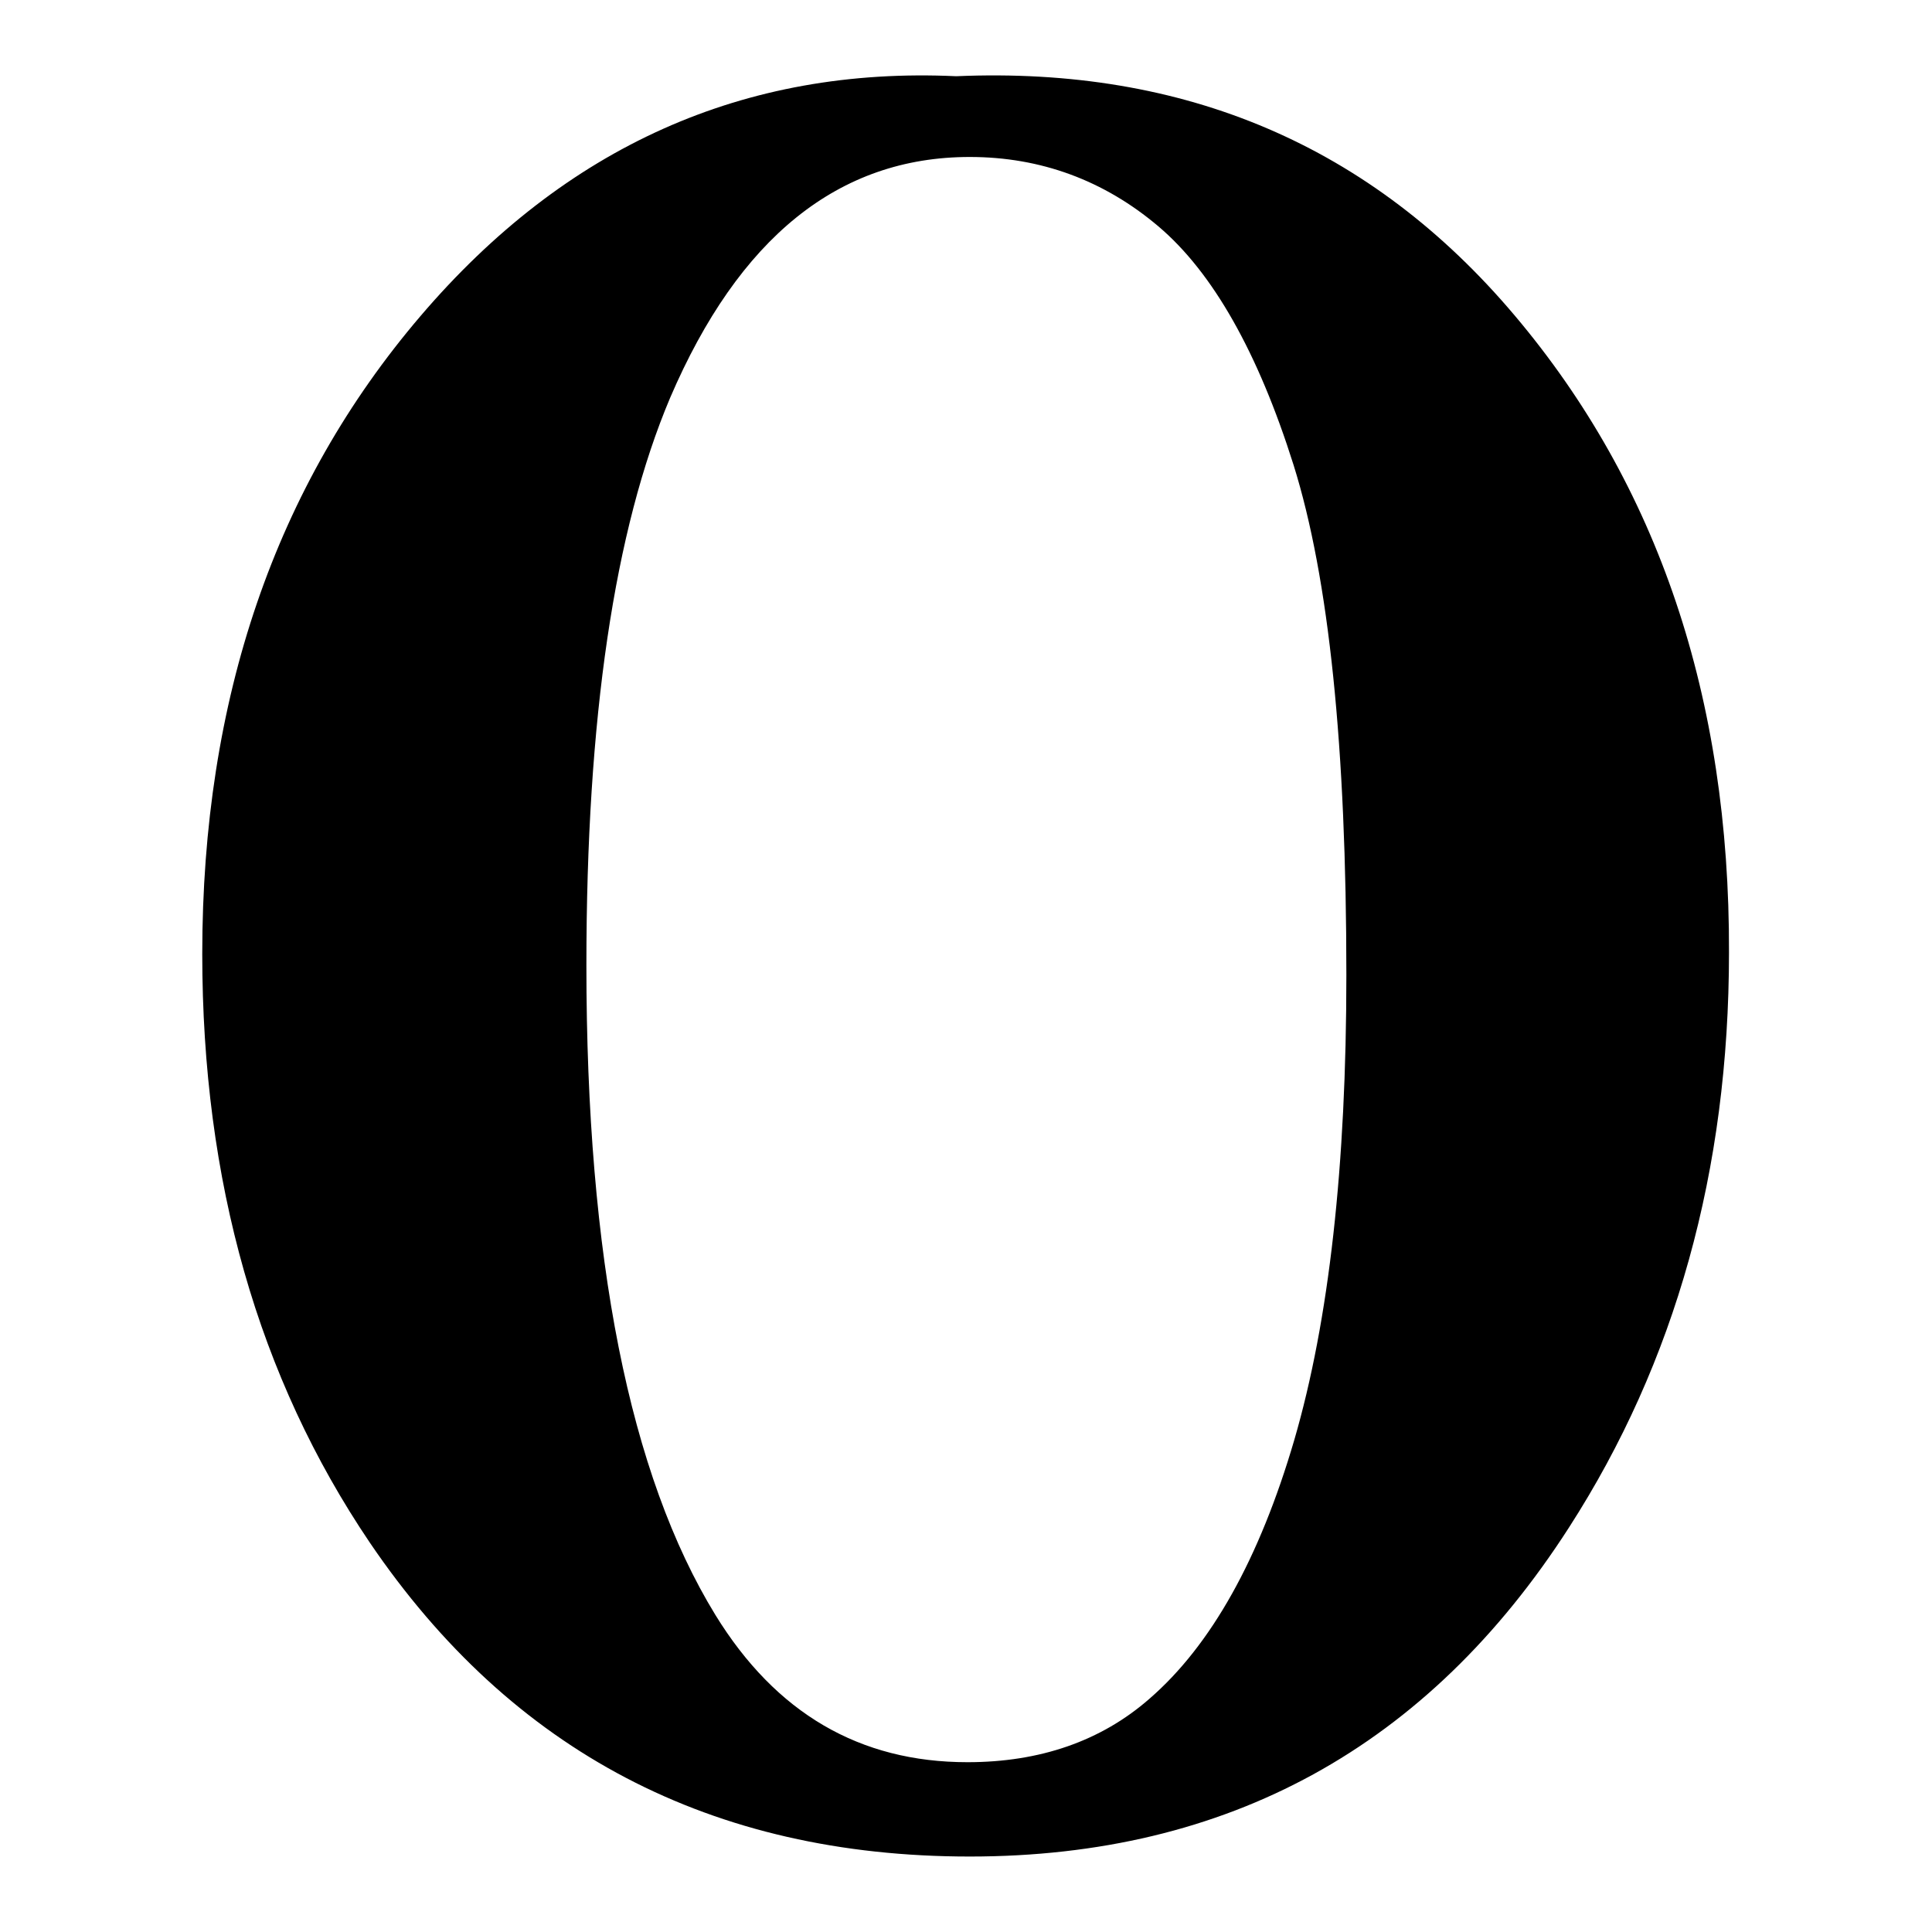
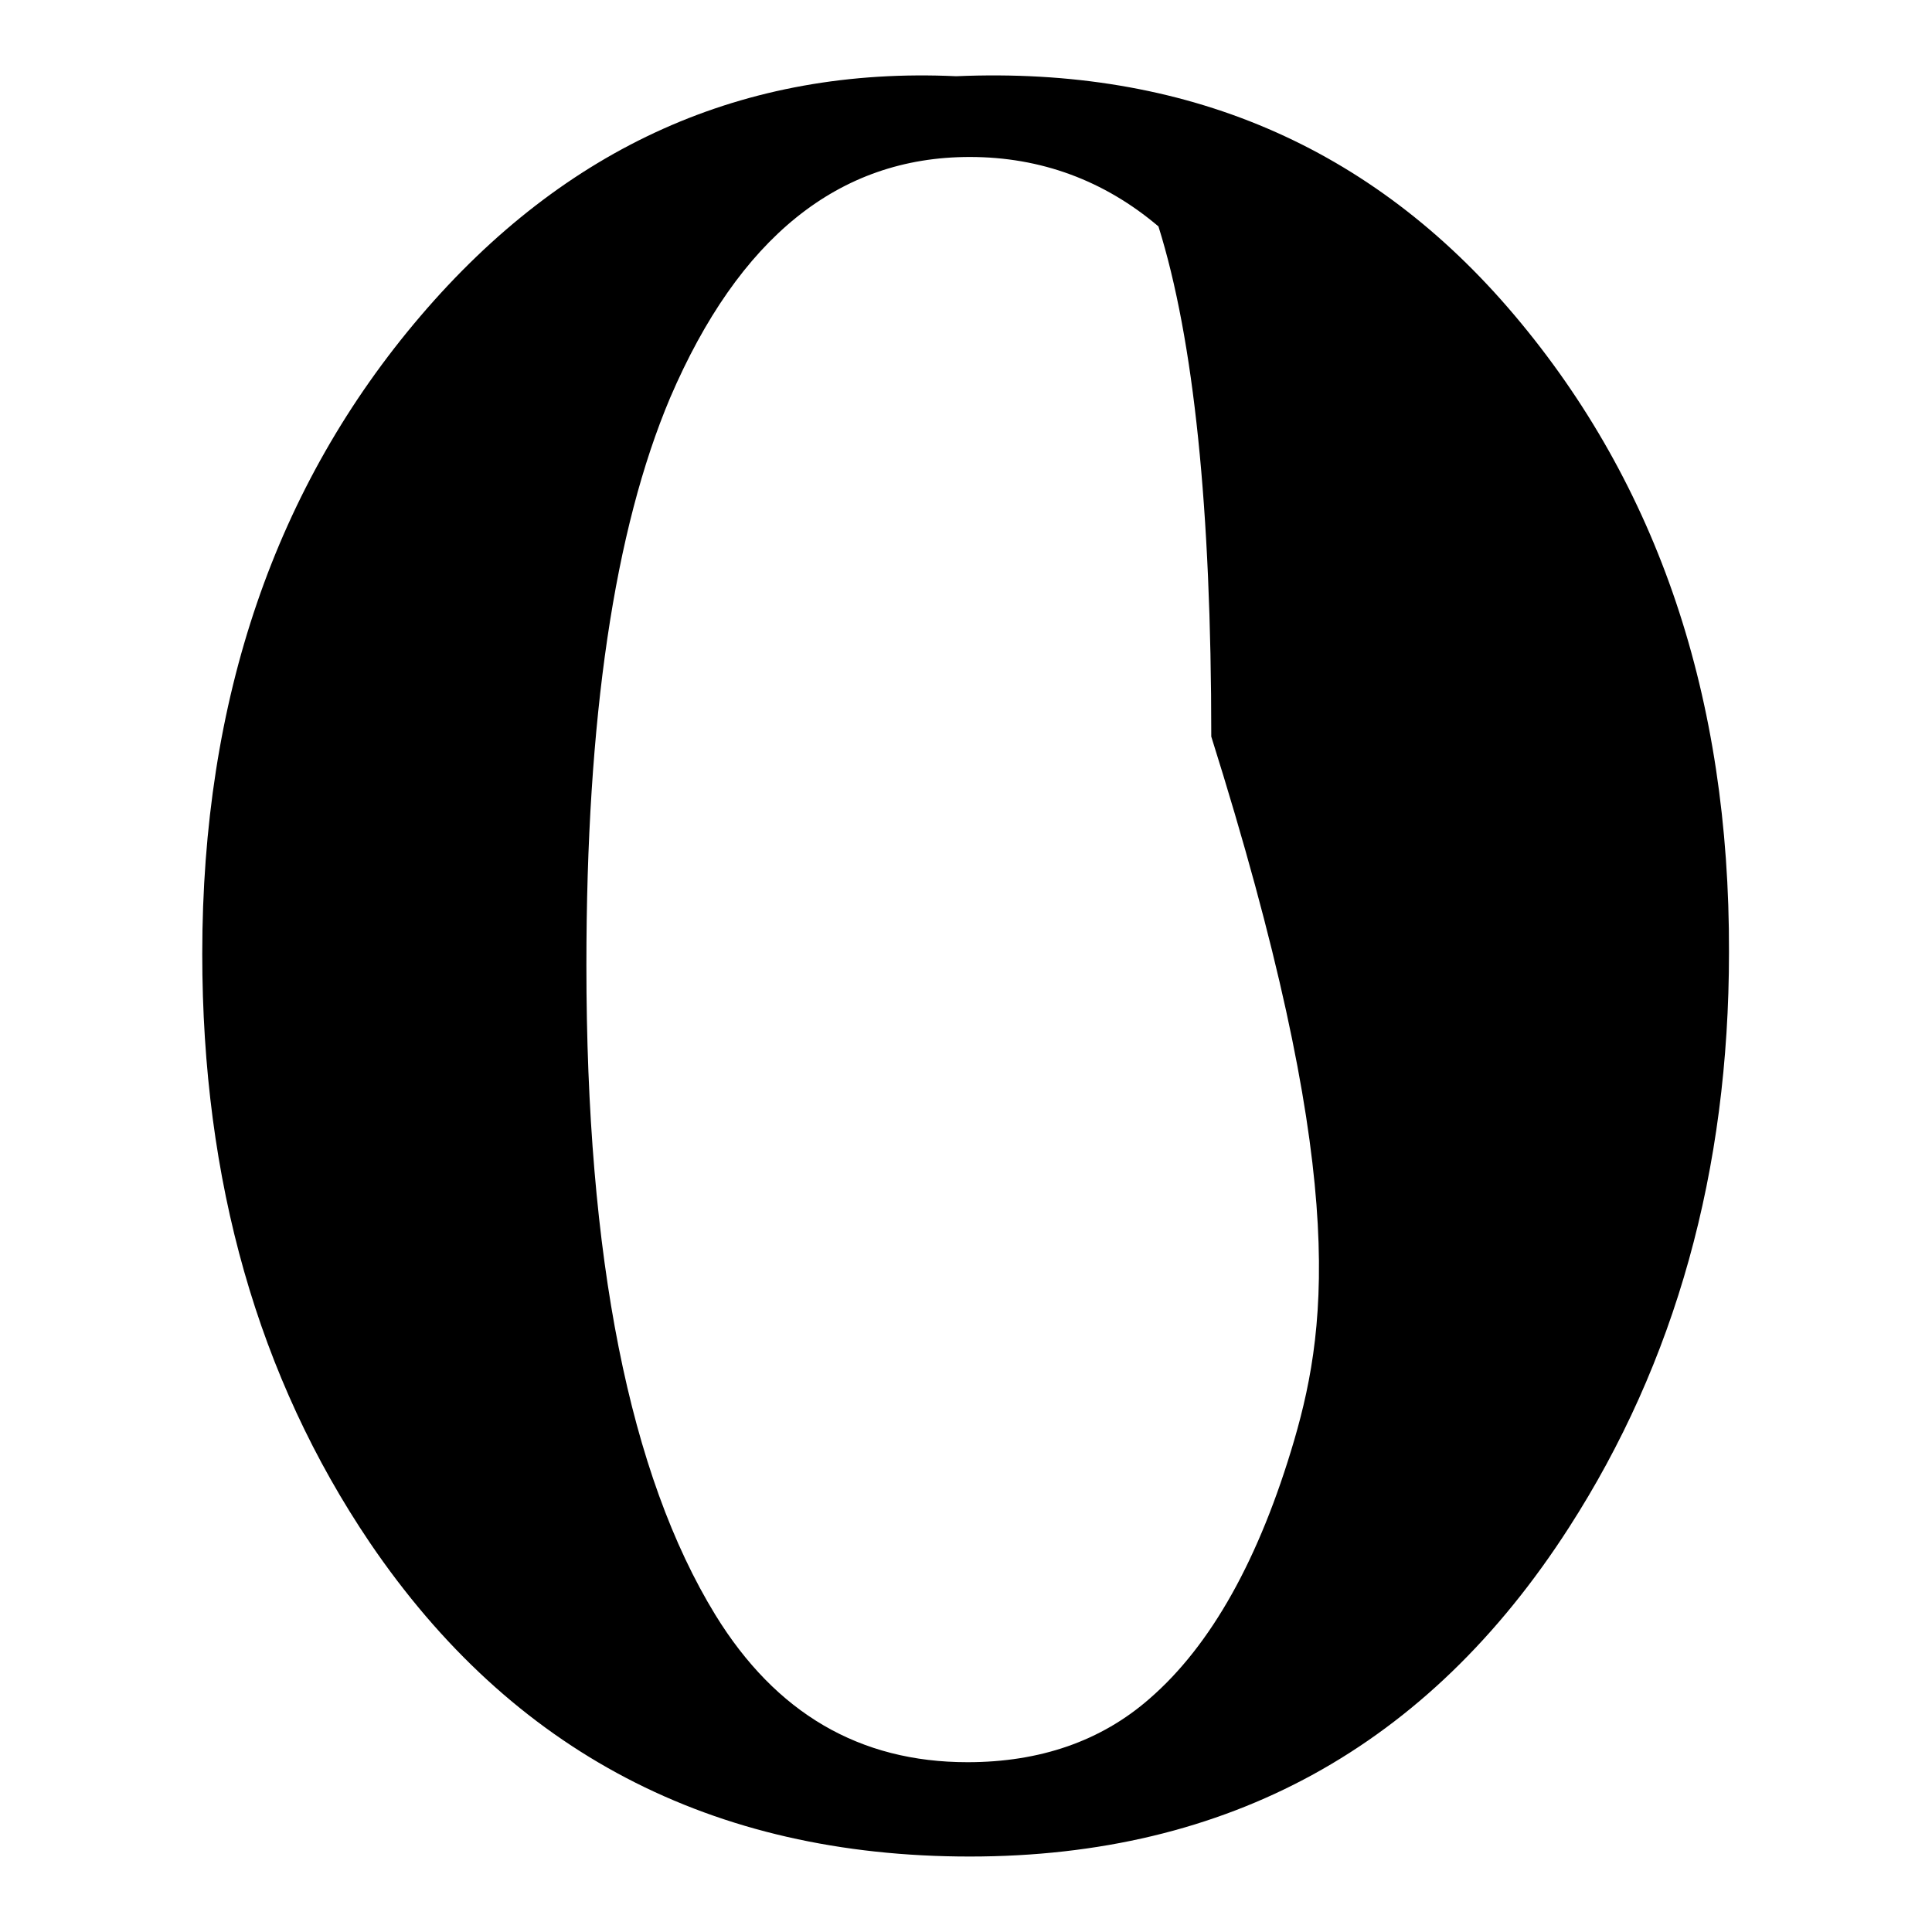
<svg xmlns="http://www.w3.org/2000/svg" version="1.1" x="0px" y="0px" viewBox="0 0 256 256" enable-background="new 0 0 256 256" xml:space="preserve">
  <g>
    <g>
      <g>
        <g>
-           <path fill="#000000" d="M200.7,41.8c-19-22.5-43.7-33-74-31.7c-28.1-1.3-51.8,9.3-71,31.8c-19.2,22.5-28.9,50.7-28.9,84.5c0,30.1,7.4,56.1,22.2,78c18.8,27.7,45.3,41.6,79.5,41.6c34.2,0,60.7-14.5,79.4-43.6c14.1-21.9,21.2-47.3,21.2-76.2C229.2,92.4,219.7,64.3,200.7,41.8z M171.5,190.8c-4.6,15.7-11,27.2-19.2,34.3c-6.4,5.6-14.5,8.4-24.1,8.4c-14.3,0-25.4-6.5-33.4-19.5c-11.4-18.6-17.1-47.3-17.1-86.1c0-32.7,3.7-57.7,11.1-75.2c9.1-21.2,22.3-31.9,39.7-31.9c9.4,0,17.8,3.1,25,9.2c7.2,6.1,13.2,16.7,17.9,31.6c4.7,15,7,37.4,7,67.6C178.4,154.5,176.1,175,171.5,190.8z" />
+           <path fill="#000000" d="M200.7,41.8c-19-22.5-43.7-33-74-31.7c-28.1-1.3-51.8,9.3-71,31.8c-19.2,22.5-28.9,50.7-28.9,84.5c0,30.1,7.4,56.1,22.2,78c18.8,27.7,45.3,41.6,79.5,41.6c34.2,0,60.7-14.5,79.4-43.6c14.1-21.9,21.2-47.3,21.2-76.2C229.2,92.4,219.7,64.3,200.7,41.8z M171.5,190.8c-4.6,15.7-11,27.2-19.2,34.3c-6.4,5.6-14.5,8.4-24.1,8.4c-14.3,0-25.4-6.5-33.4-19.5c-11.4-18.6-17.1-47.3-17.1-86.1c0-32.7,3.7-57.7,11.1-75.2c9.1-21.2,22.3-31.9,39.7-31.9c9.4,0,17.8,3.1,25,9.2c4.7,15,7,37.4,7,67.6C178.4,154.5,176.1,175,171.5,190.8z" />
        </g>
        <g />
        <g />
        <g />
        <g />
        <g />
        <g />
        <g />
        <g />
        <g />
        <g />
        <g />
        <g />
        <g />
        <g />
        <g />
      </g>
      <g />
      <g />
      <g />
      <g />
      <g />
      <g />
      <g />
      <g />
      <g />
      <g />
      <g />
      <g />
      <g />
      <g />
      <g />
    </g>
  </g>
</svg>